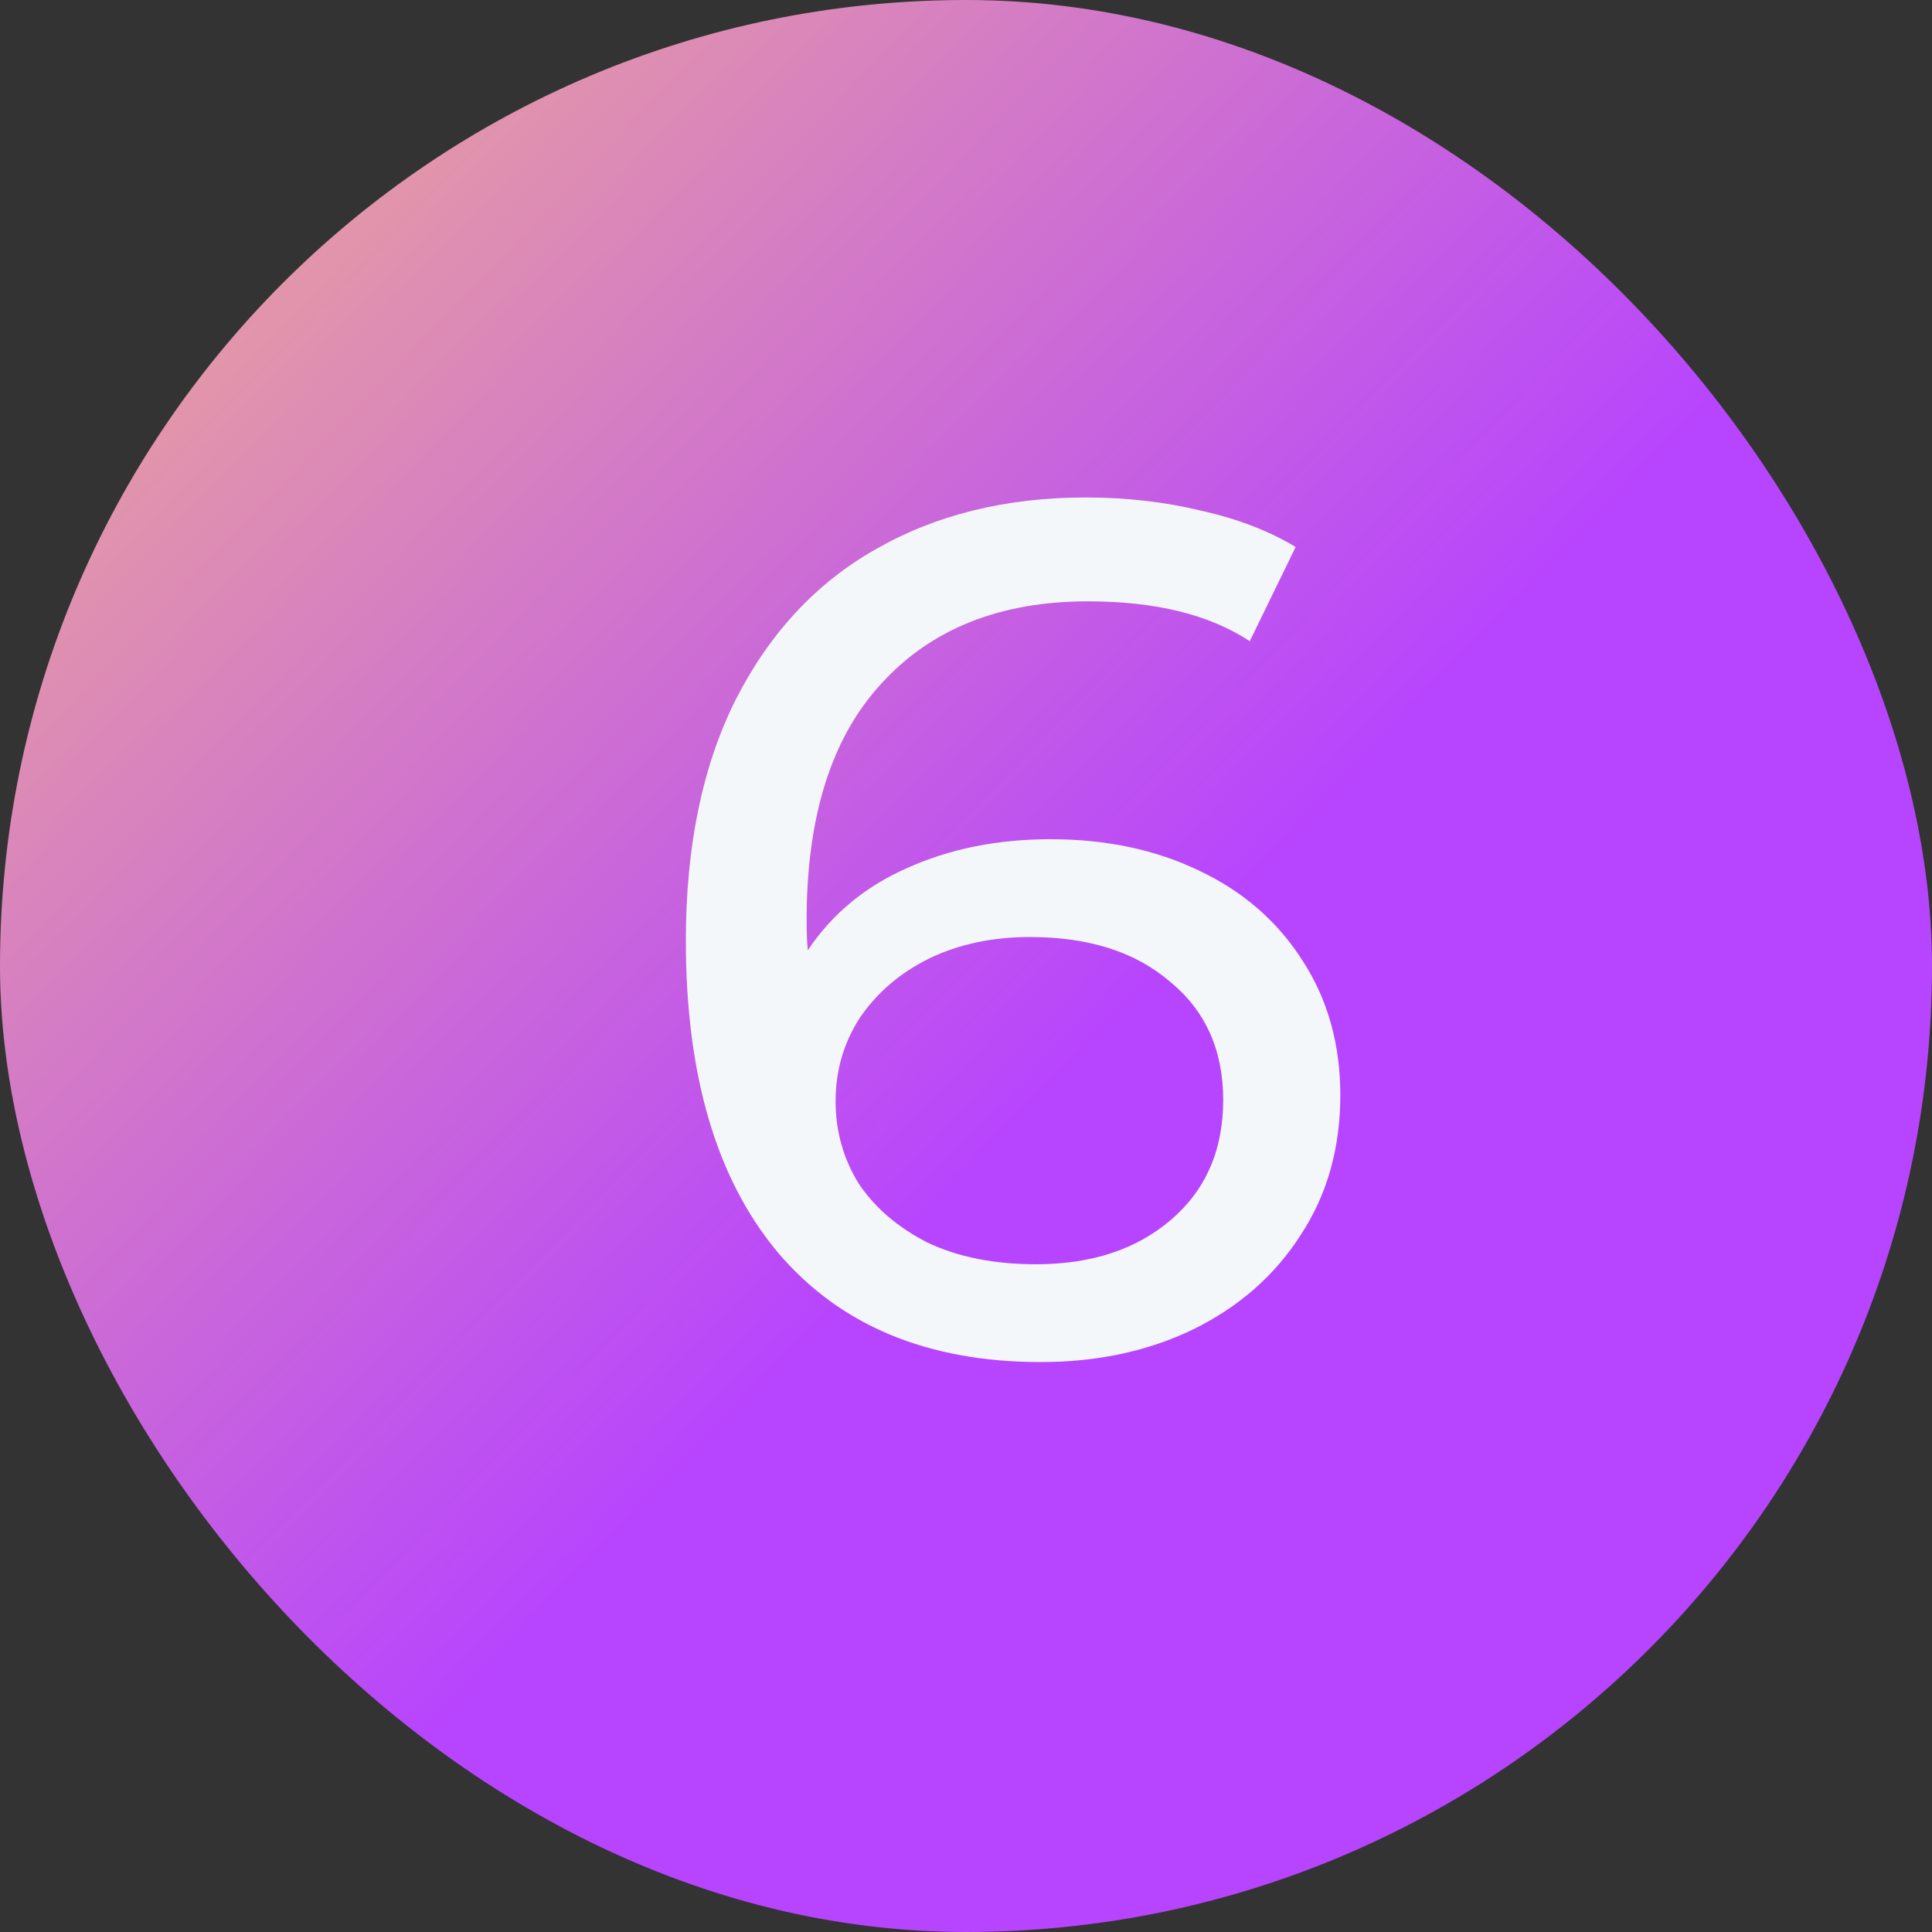
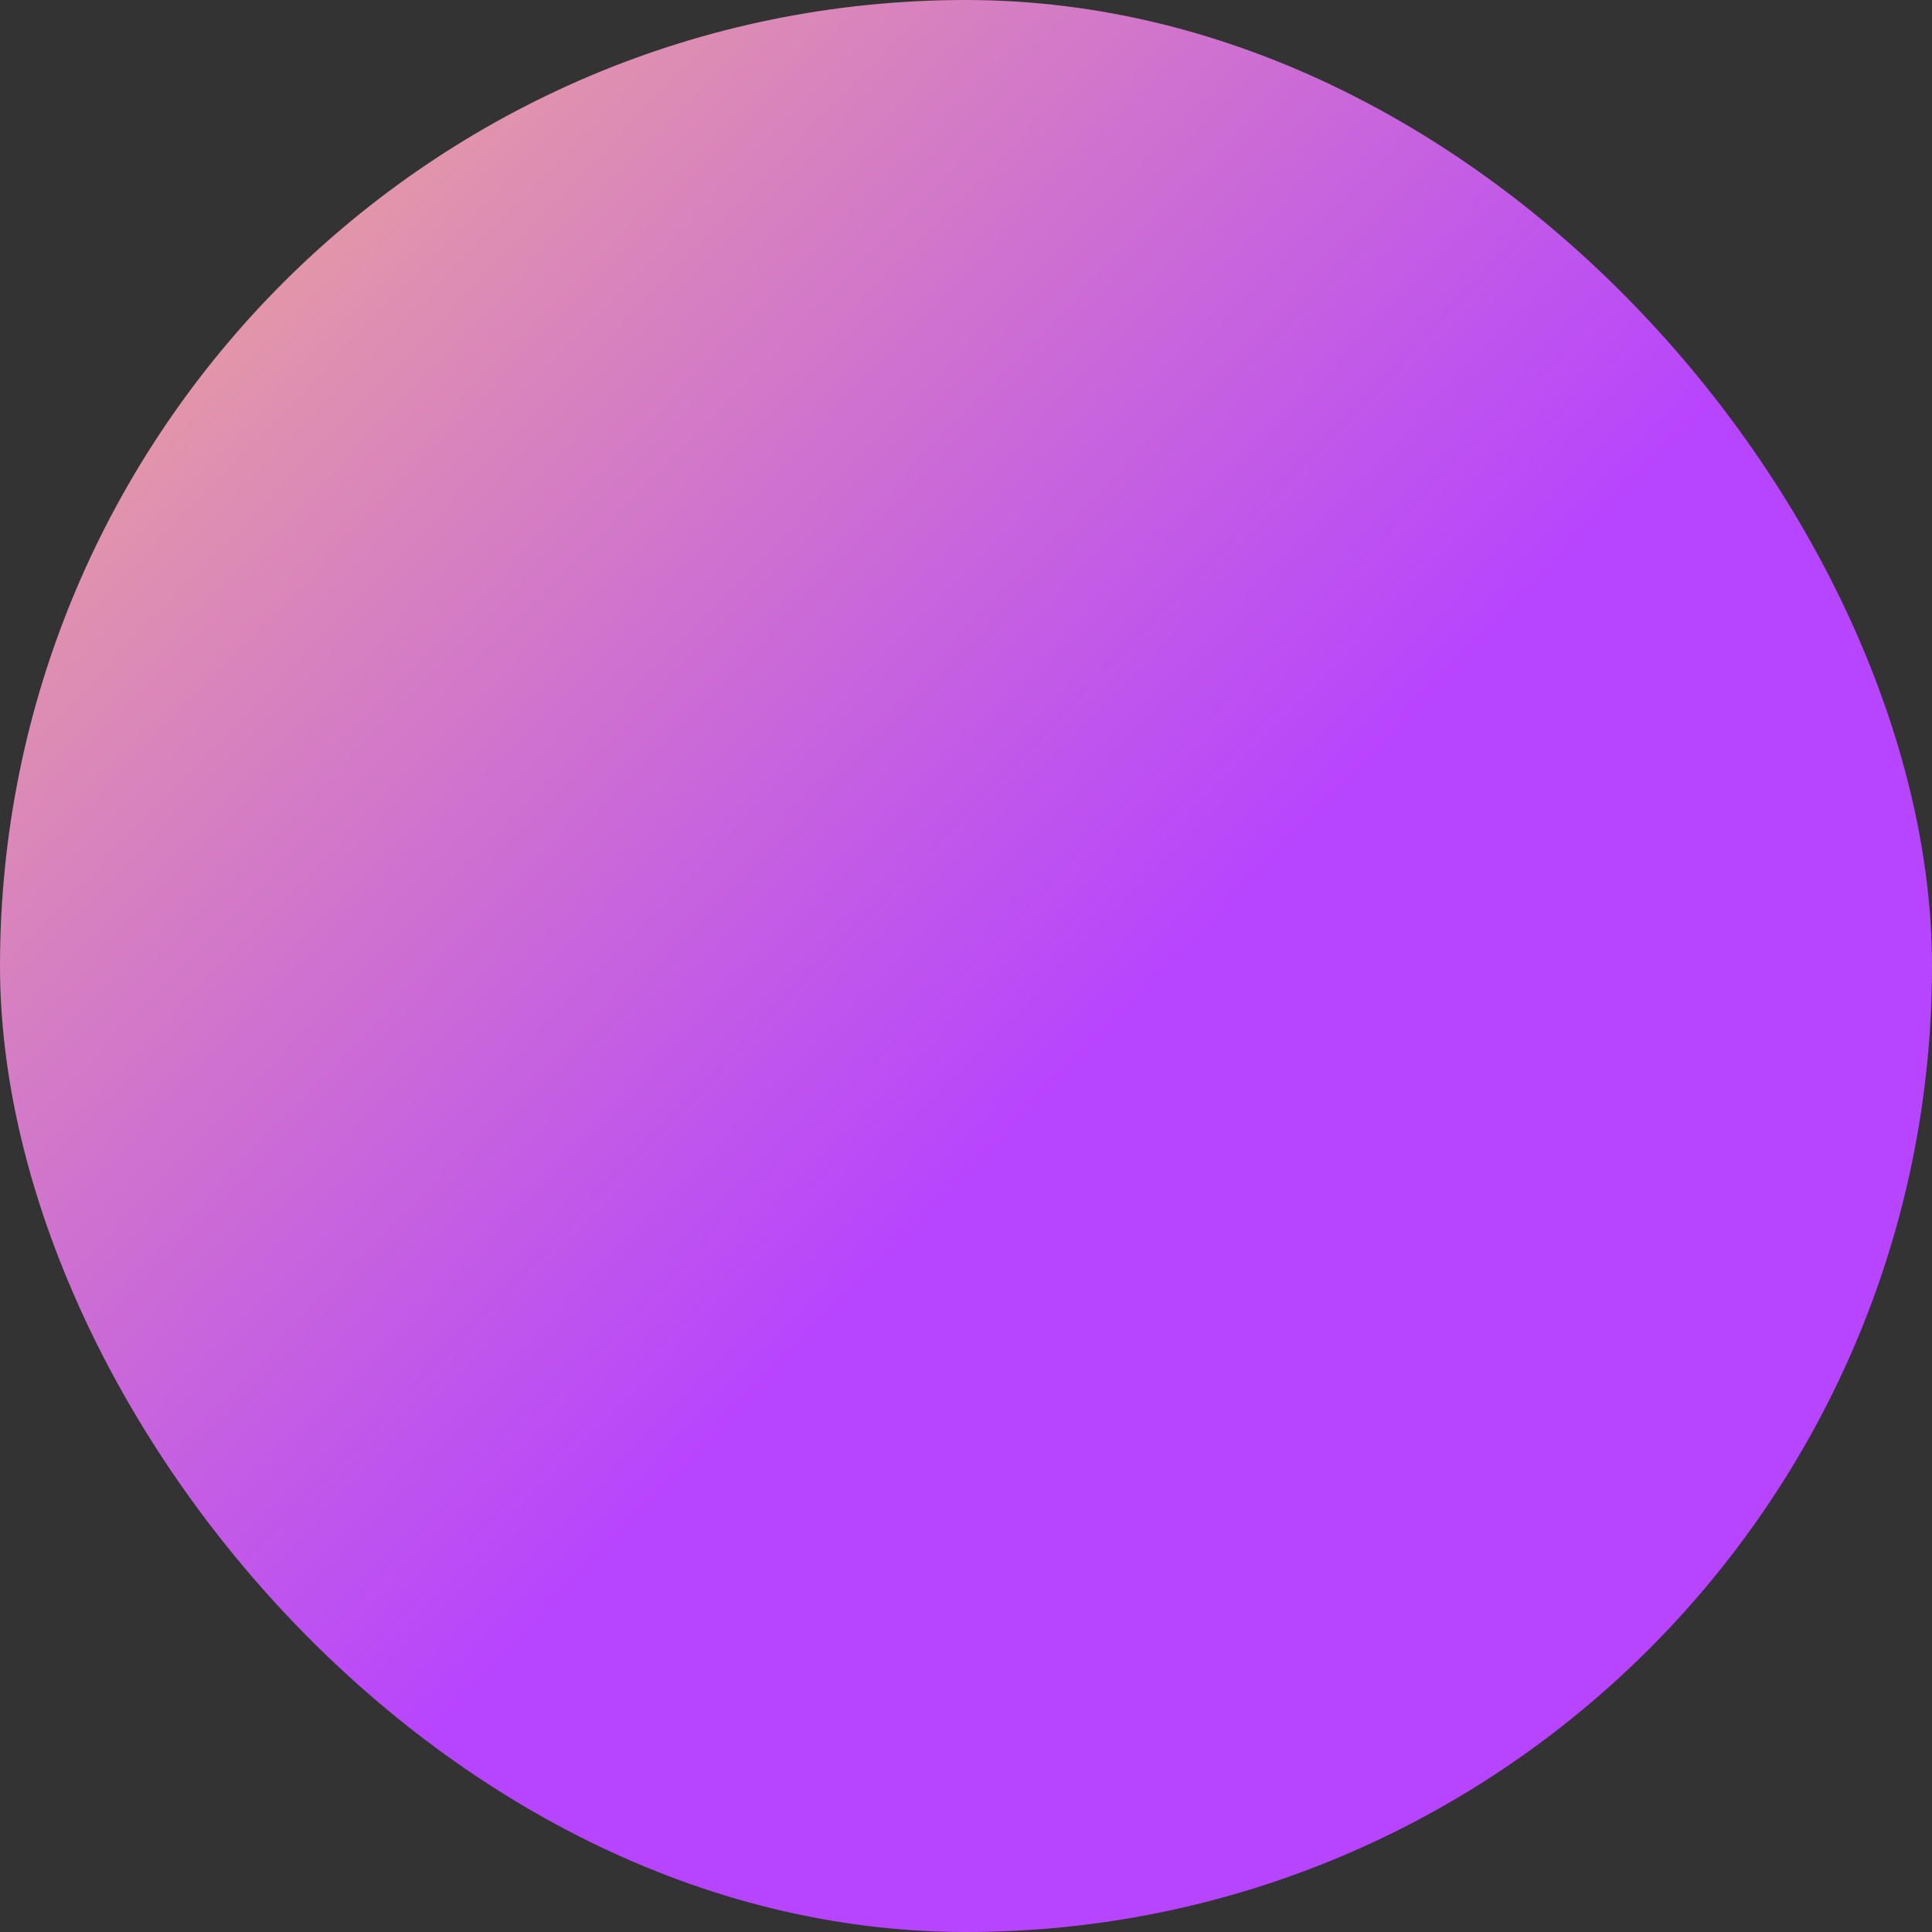
<svg xmlns="http://www.w3.org/2000/svg" width="40" height="40" viewBox="0 0 40 40" fill="none">
  <rect x="0" y="0" width="40" height="40" fill="#333333" stroke="none" />
  <rect width="40" height="40" rx="20" fill="url(#paint0_linear)" />
-   <path d="M21.75 17.375C22.9 17.375 23.925 17.592 24.825 18.025C25.742 18.458 26.458 19.083 26.975 19.9C27.492 20.7 27.75 21.625 27.75 22.675C27.75 23.775 27.475 24.742 26.925 25.575C26.392 26.408 25.65 27.058 24.7 27.525C23.767 27.975 22.717 28.2 21.55 28.2C19.2 28.2 17.383 27.442 16.1 25.925C14.833 24.408 14.2 22.258 14.2 19.475C14.2 17.525 14.542 15.867 15.225 14.5C15.925 13.117 16.892 12.075 18.125 11.375C19.375 10.658 20.825 10.3 22.475 10.3C23.325 10.3 24.125 10.392 24.875 10.575C25.625 10.742 26.275 10.992 26.825 11.325L25.875 13.275C25.042 12.725 23.925 12.45 22.525 12.45C20.708 12.45 19.283 13.017 18.25 14.15C17.217 15.267 16.7 16.9 16.7 19.05C16.7 19.317 16.708 19.525 16.725 19.675C17.225 18.925 17.908 18.358 18.775 17.975C19.658 17.575 20.65 17.375 21.75 17.375ZM21.45 26.175C22.6 26.175 23.533 25.867 24.25 25.25C24.967 24.633 25.325 23.808 25.325 22.775C25.325 21.742 24.958 20.925 24.225 20.325C23.508 19.708 22.542 19.4 21.325 19.4C20.542 19.4 19.842 19.55 19.225 19.85C18.625 20.15 18.15 20.558 17.8 21.075C17.467 21.592 17.3 22.167 17.3 22.8C17.3 23.417 17.458 23.983 17.775 24.5C18.108 25 18.583 25.408 19.2 25.725C19.833 26.025 20.583 26.175 21.45 26.175Z" fill="#F4F7FA" />
  <defs>
    <linearGradient id="paint0_linear" x1="22.706" y1="21.914" x2="-5.412" y2="-5.223" gradientUnits="userSpaceOnUse">
      <stop stop-color="#B744FE" />
      <stop offset="1" stop-color="#FFCD71" />
    </linearGradient>
  </defs>
</svg>